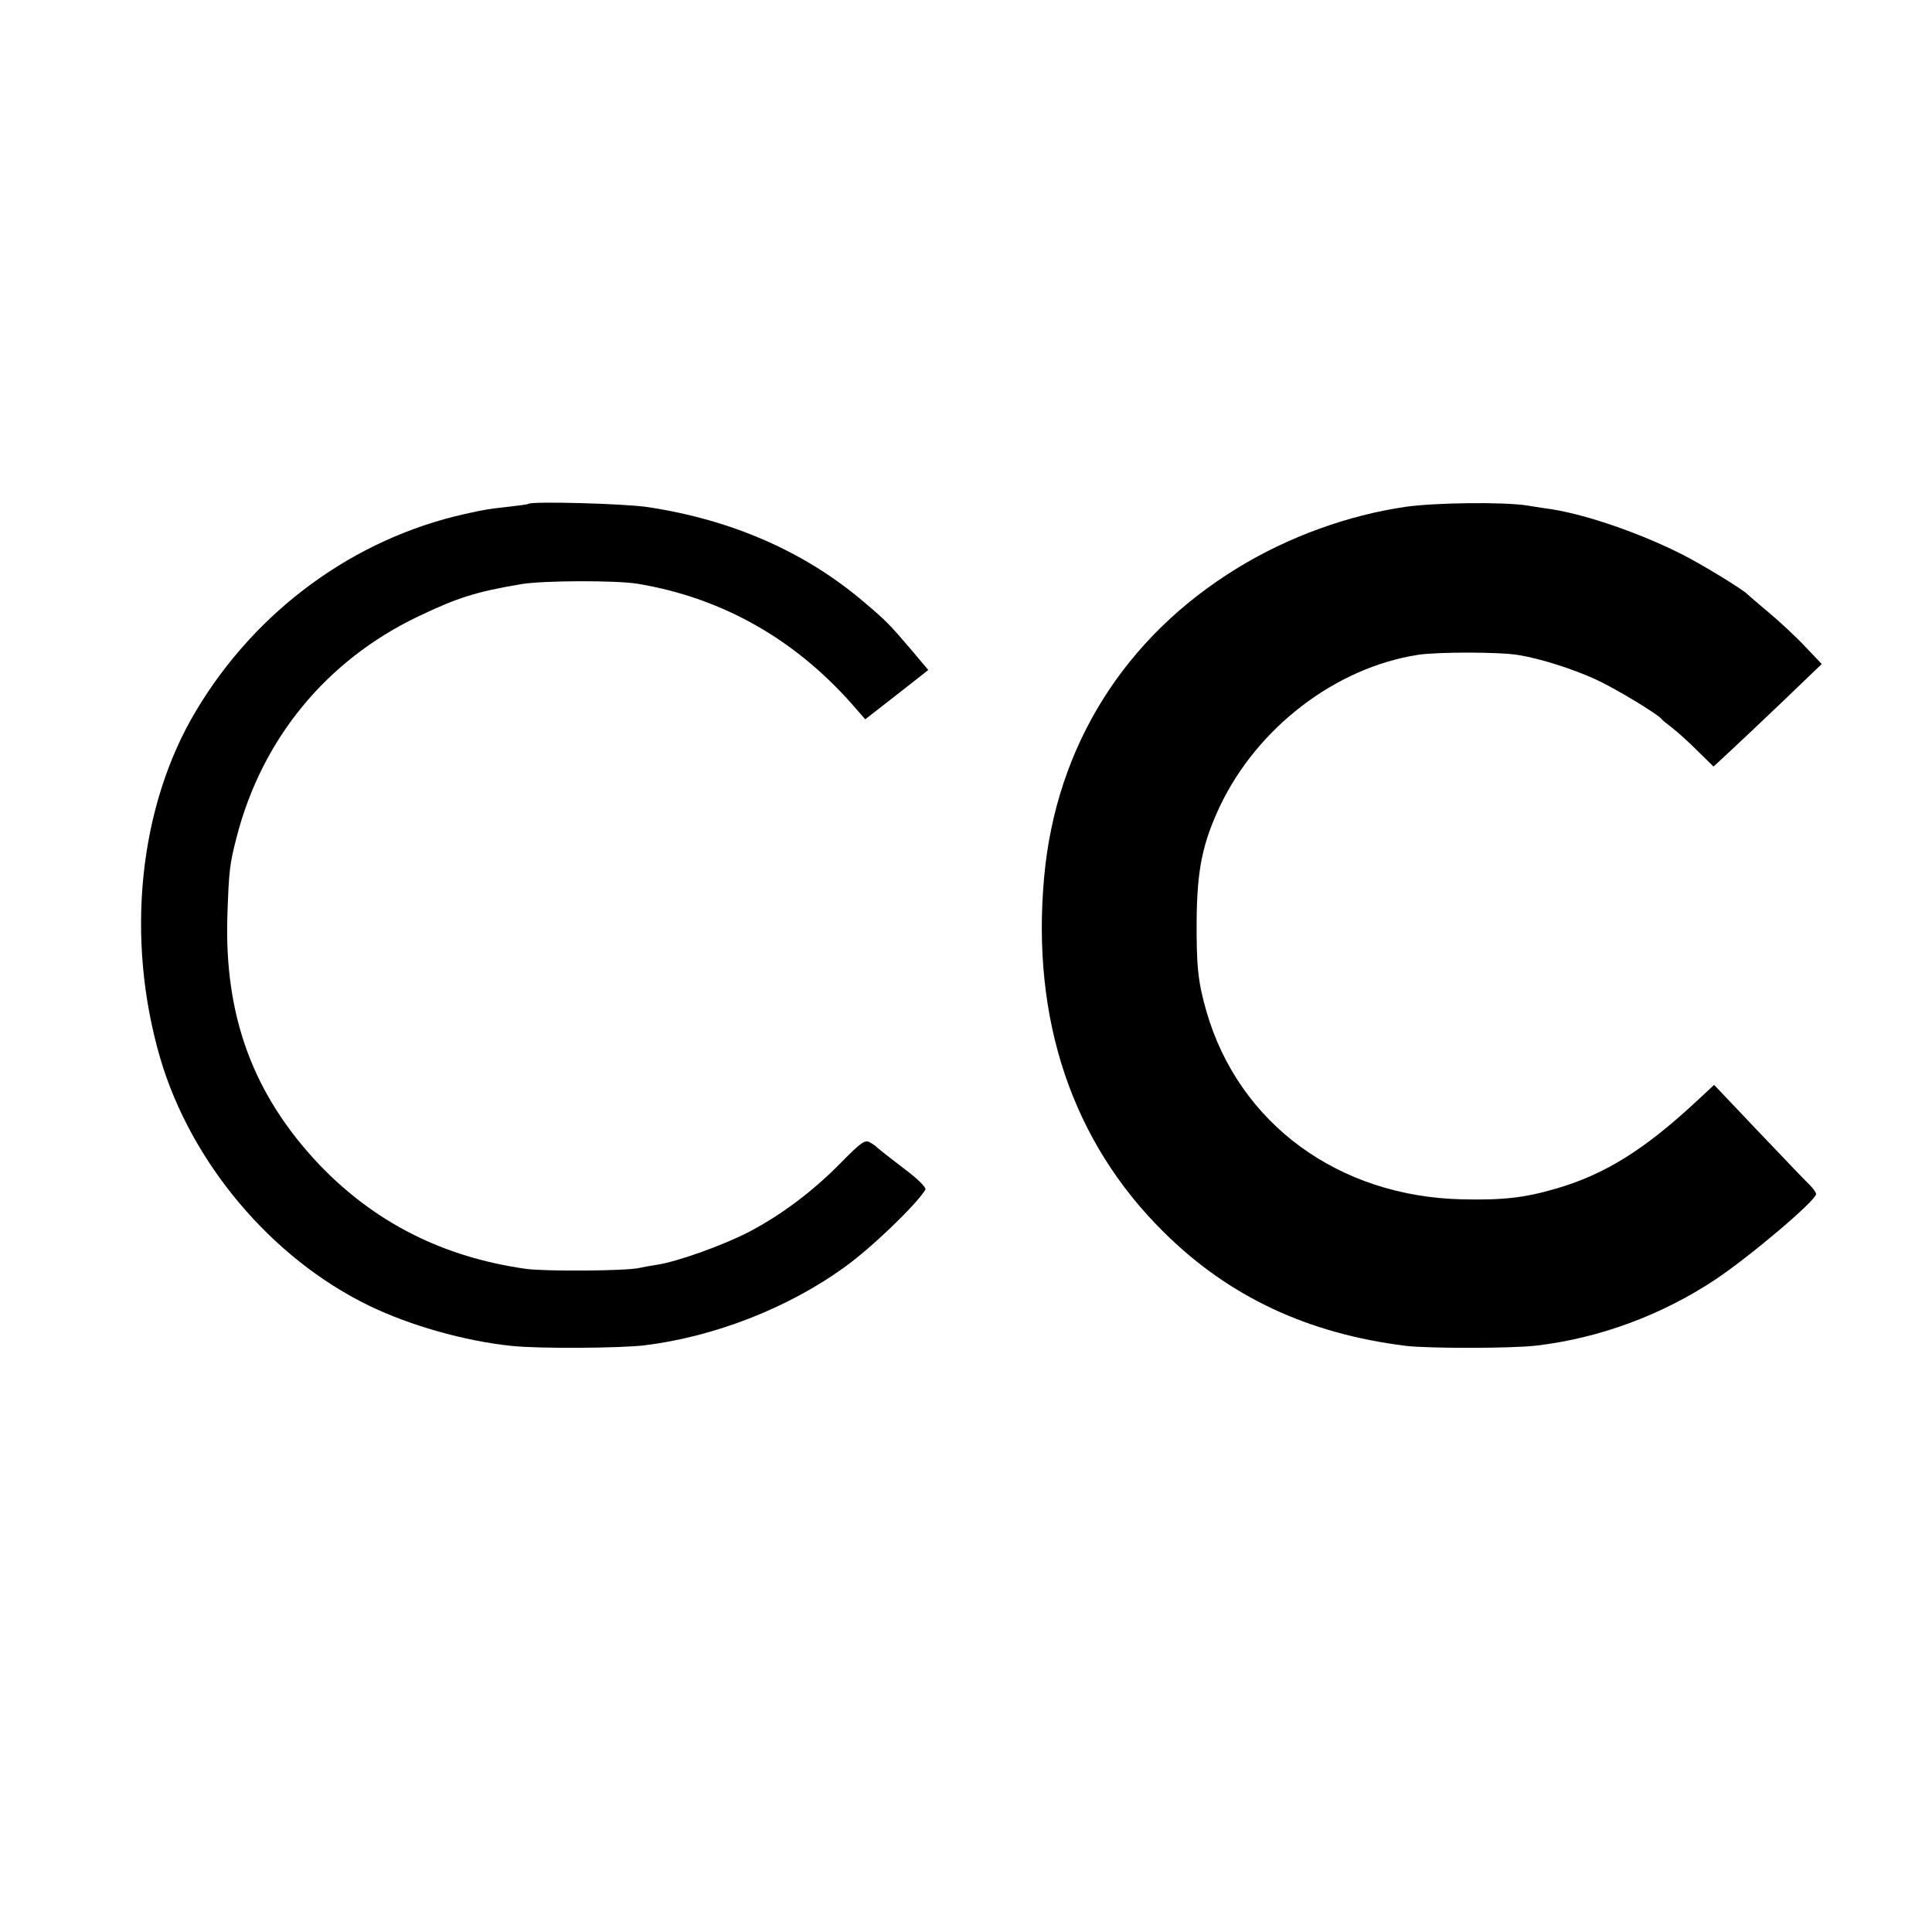
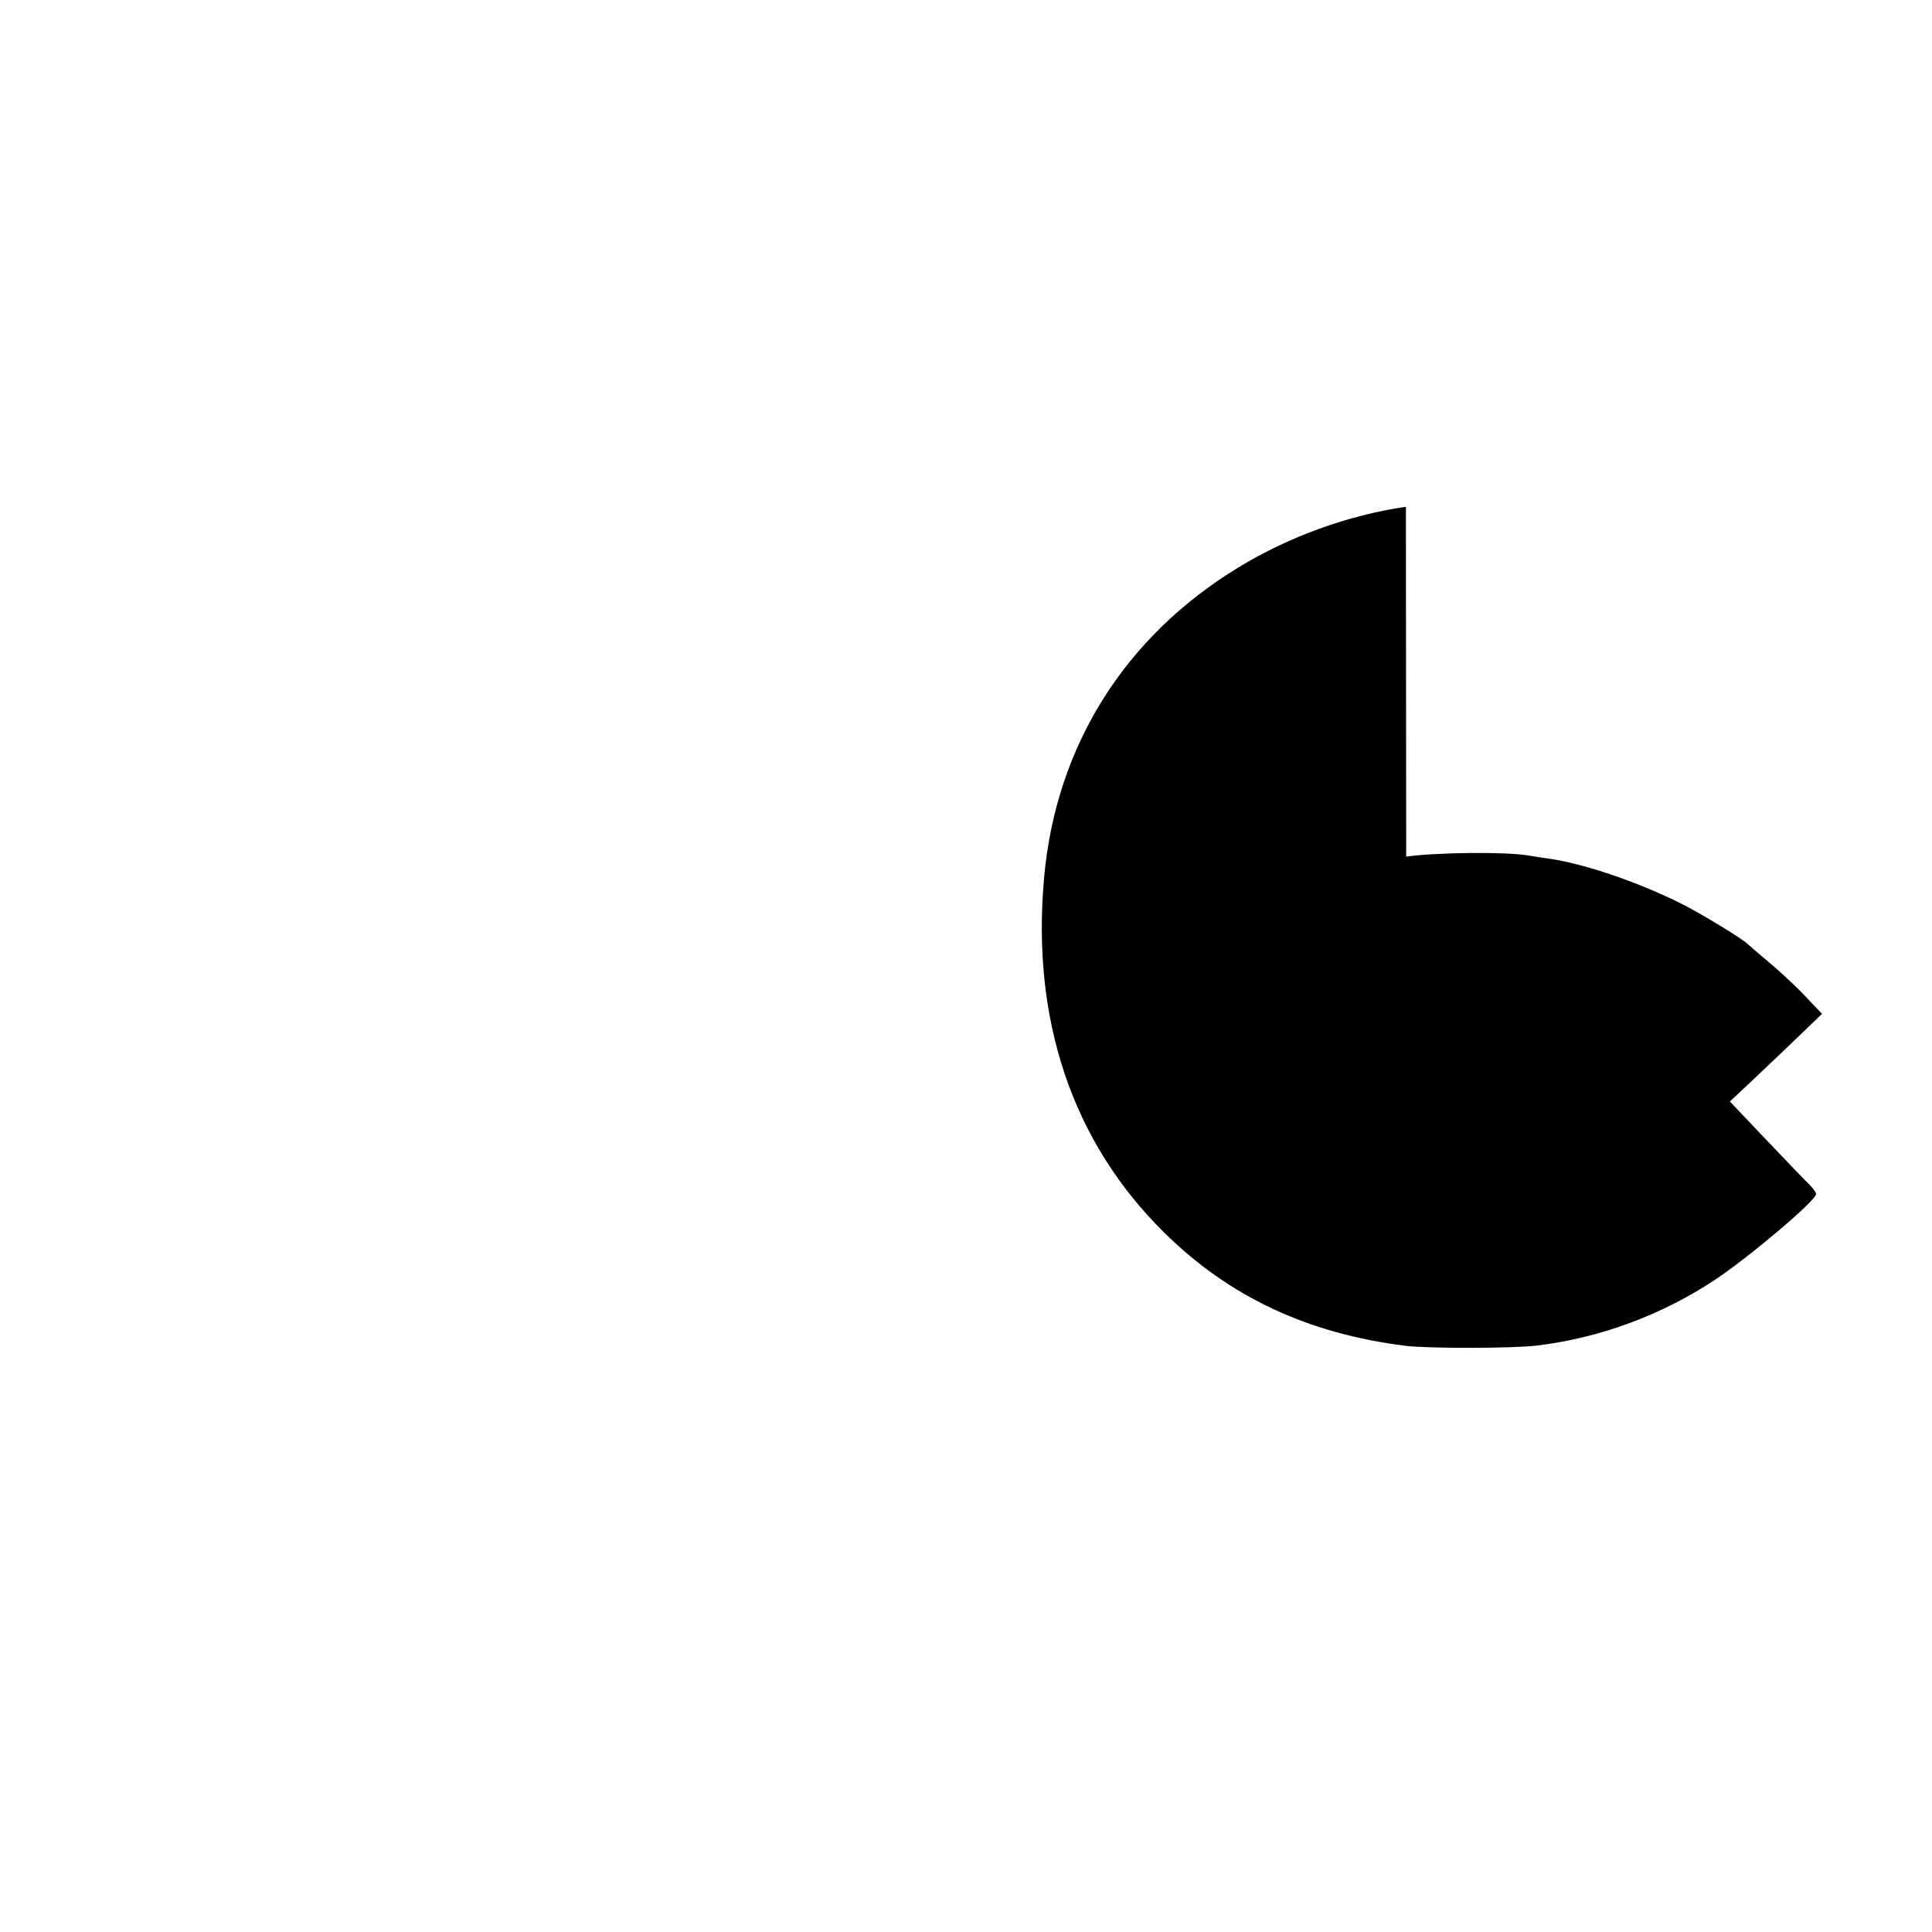
<svg xmlns="http://www.w3.org/2000/svg" version="1.0" width="650pt" height="650pt" viewBox="0 0 650 650" preserveAspectRatio="xMidYMid meet">
  <g transform="translate(0,650) scale(0.1,-0.1)" fill="#000000" stroke="none">
-     <path d="M1778 4805 c-2 -2 -32 -6 -68 -10 -69 -8 -68 -7 -145 -24 -373 -83 -702 -323 -904 -660 -194 -322 -240 -767 -122 -1171 103 -351 374 -673 701 -832 137 -67 324 -120 480 -136 89 -10 371 -8 450 2 234 29 480 125 669 261 91 65 242 210 274 262 5 7 -24 36 -75 74 -46 35 -85 66 -88 69 -3 4 -13 11 -24 17 -16 9 -30 -1 -95 -67 -97 -99 -203 -178 -312 -235 -87 -45 -241 -100 -308 -110 -20 -3 -48 -8 -61 -11 -42 -10 -312 -12 -380 -3 -278 39 -509 155 -697 352 -221 234 -319 498 -308 837 5 151 8 175 31 263 85 331 302 595 609 742 133 64 196 84 350 110 75 12 316 13 390 1 290 -48 540 -192 738 -424 l28 -32 77 60 c42 33 90 70 106 83 l29 23 -59 70 c-70 82 -81 94 -159 160 -198 168 -442 275 -726 318 -80 12 -391 20 -401 11z" />
-     <path d="M4730 4795 c-194 -28 -395 -101 -565 -205 -382 -233 -612 -601 -652 -1040 -44 -481 95 -892 403 -1196 219 -217 484 -341 814 -382 74 -9 359 -9 440 1 211 25 420 102 601 222 118 79 339 266 339 288 0 5 -10 19 -22 31 -13 12 -90 93 -172 179 l-149 157 -56 -52 c-178 -166 -311 -249 -476 -297 -106 -31 -178 -39 -315 -36 -417 9 -752 255 -861 632 -29 101 -34 153 -33 313 2 166 20 254 79 379 126 264 389 465 666 508 66 10 277 10 339 -1 73 -12 180 -46 257 -81 64 -29 210 -117 223 -134 3 -4 19 -17 35 -29 17 -13 55 -47 85 -77 l55 -54 55 51 c30 28 112 105 182 172 l127 122 -57 60 c-31 33 -86 84 -122 114 -36 30 -67 57 -70 60 -16 17 -157 103 -225 137 -140 70 -311 129 -430 149 -16 2 -55 8 -85 13 -80 13 -311 10 -410 -4z" />
+     <path d="M4730 4795 c-194 -28 -395 -101 -565 -205 -382 -233 -612 -601 -652 -1040 -44 -481 95 -892 403 -1196 219 -217 484 -341 814 -382 74 -9 359 -9 440 1 211 25 420 102 601 222 118 79 339 266 339 288 0 5 -10 19 -22 31 -13 12 -90 93 -172 179 l-149 157 -56 -52 l55 -54 55 51 c30 28 112 105 182 172 l127 122 -57 60 c-31 33 -86 84 -122 114 -36 30 -67 57 -70 60 -16 17 -157 103 -225 137 -140 70 -311 129 -430 149 -16 2 -55 8 -85 13 -80 13 -311 10 -410 -4z" />
  </g>
</svg>